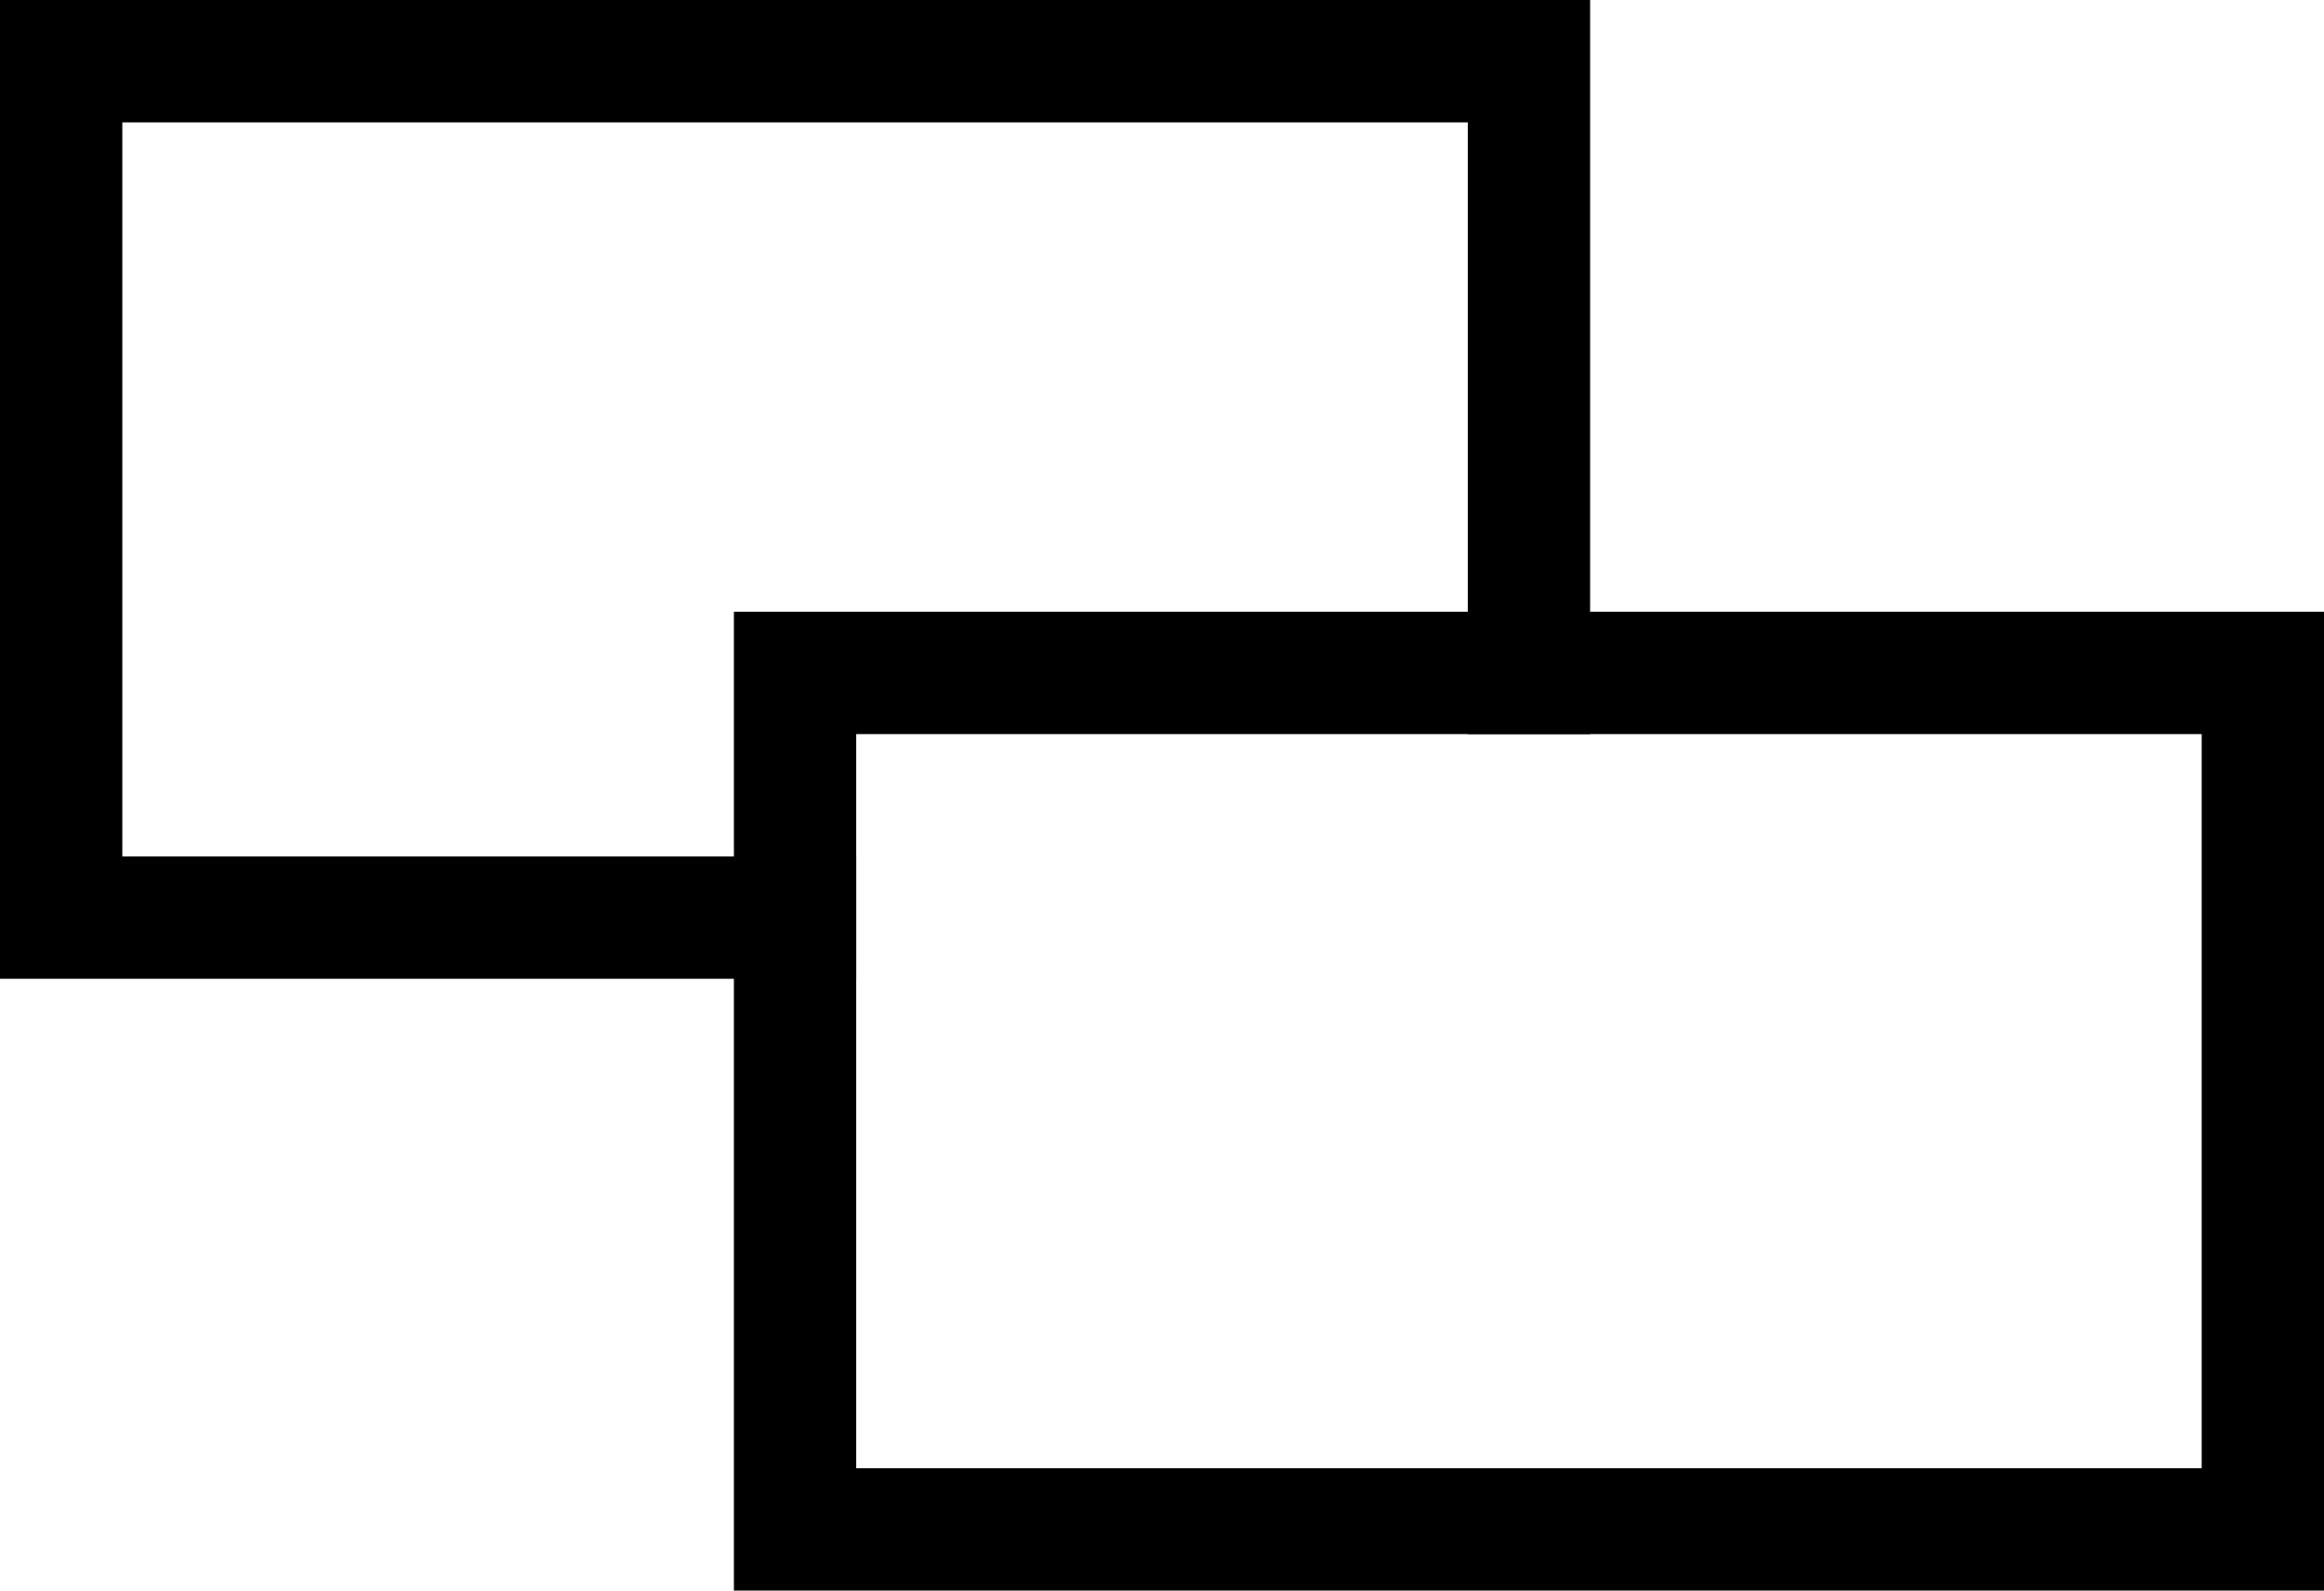
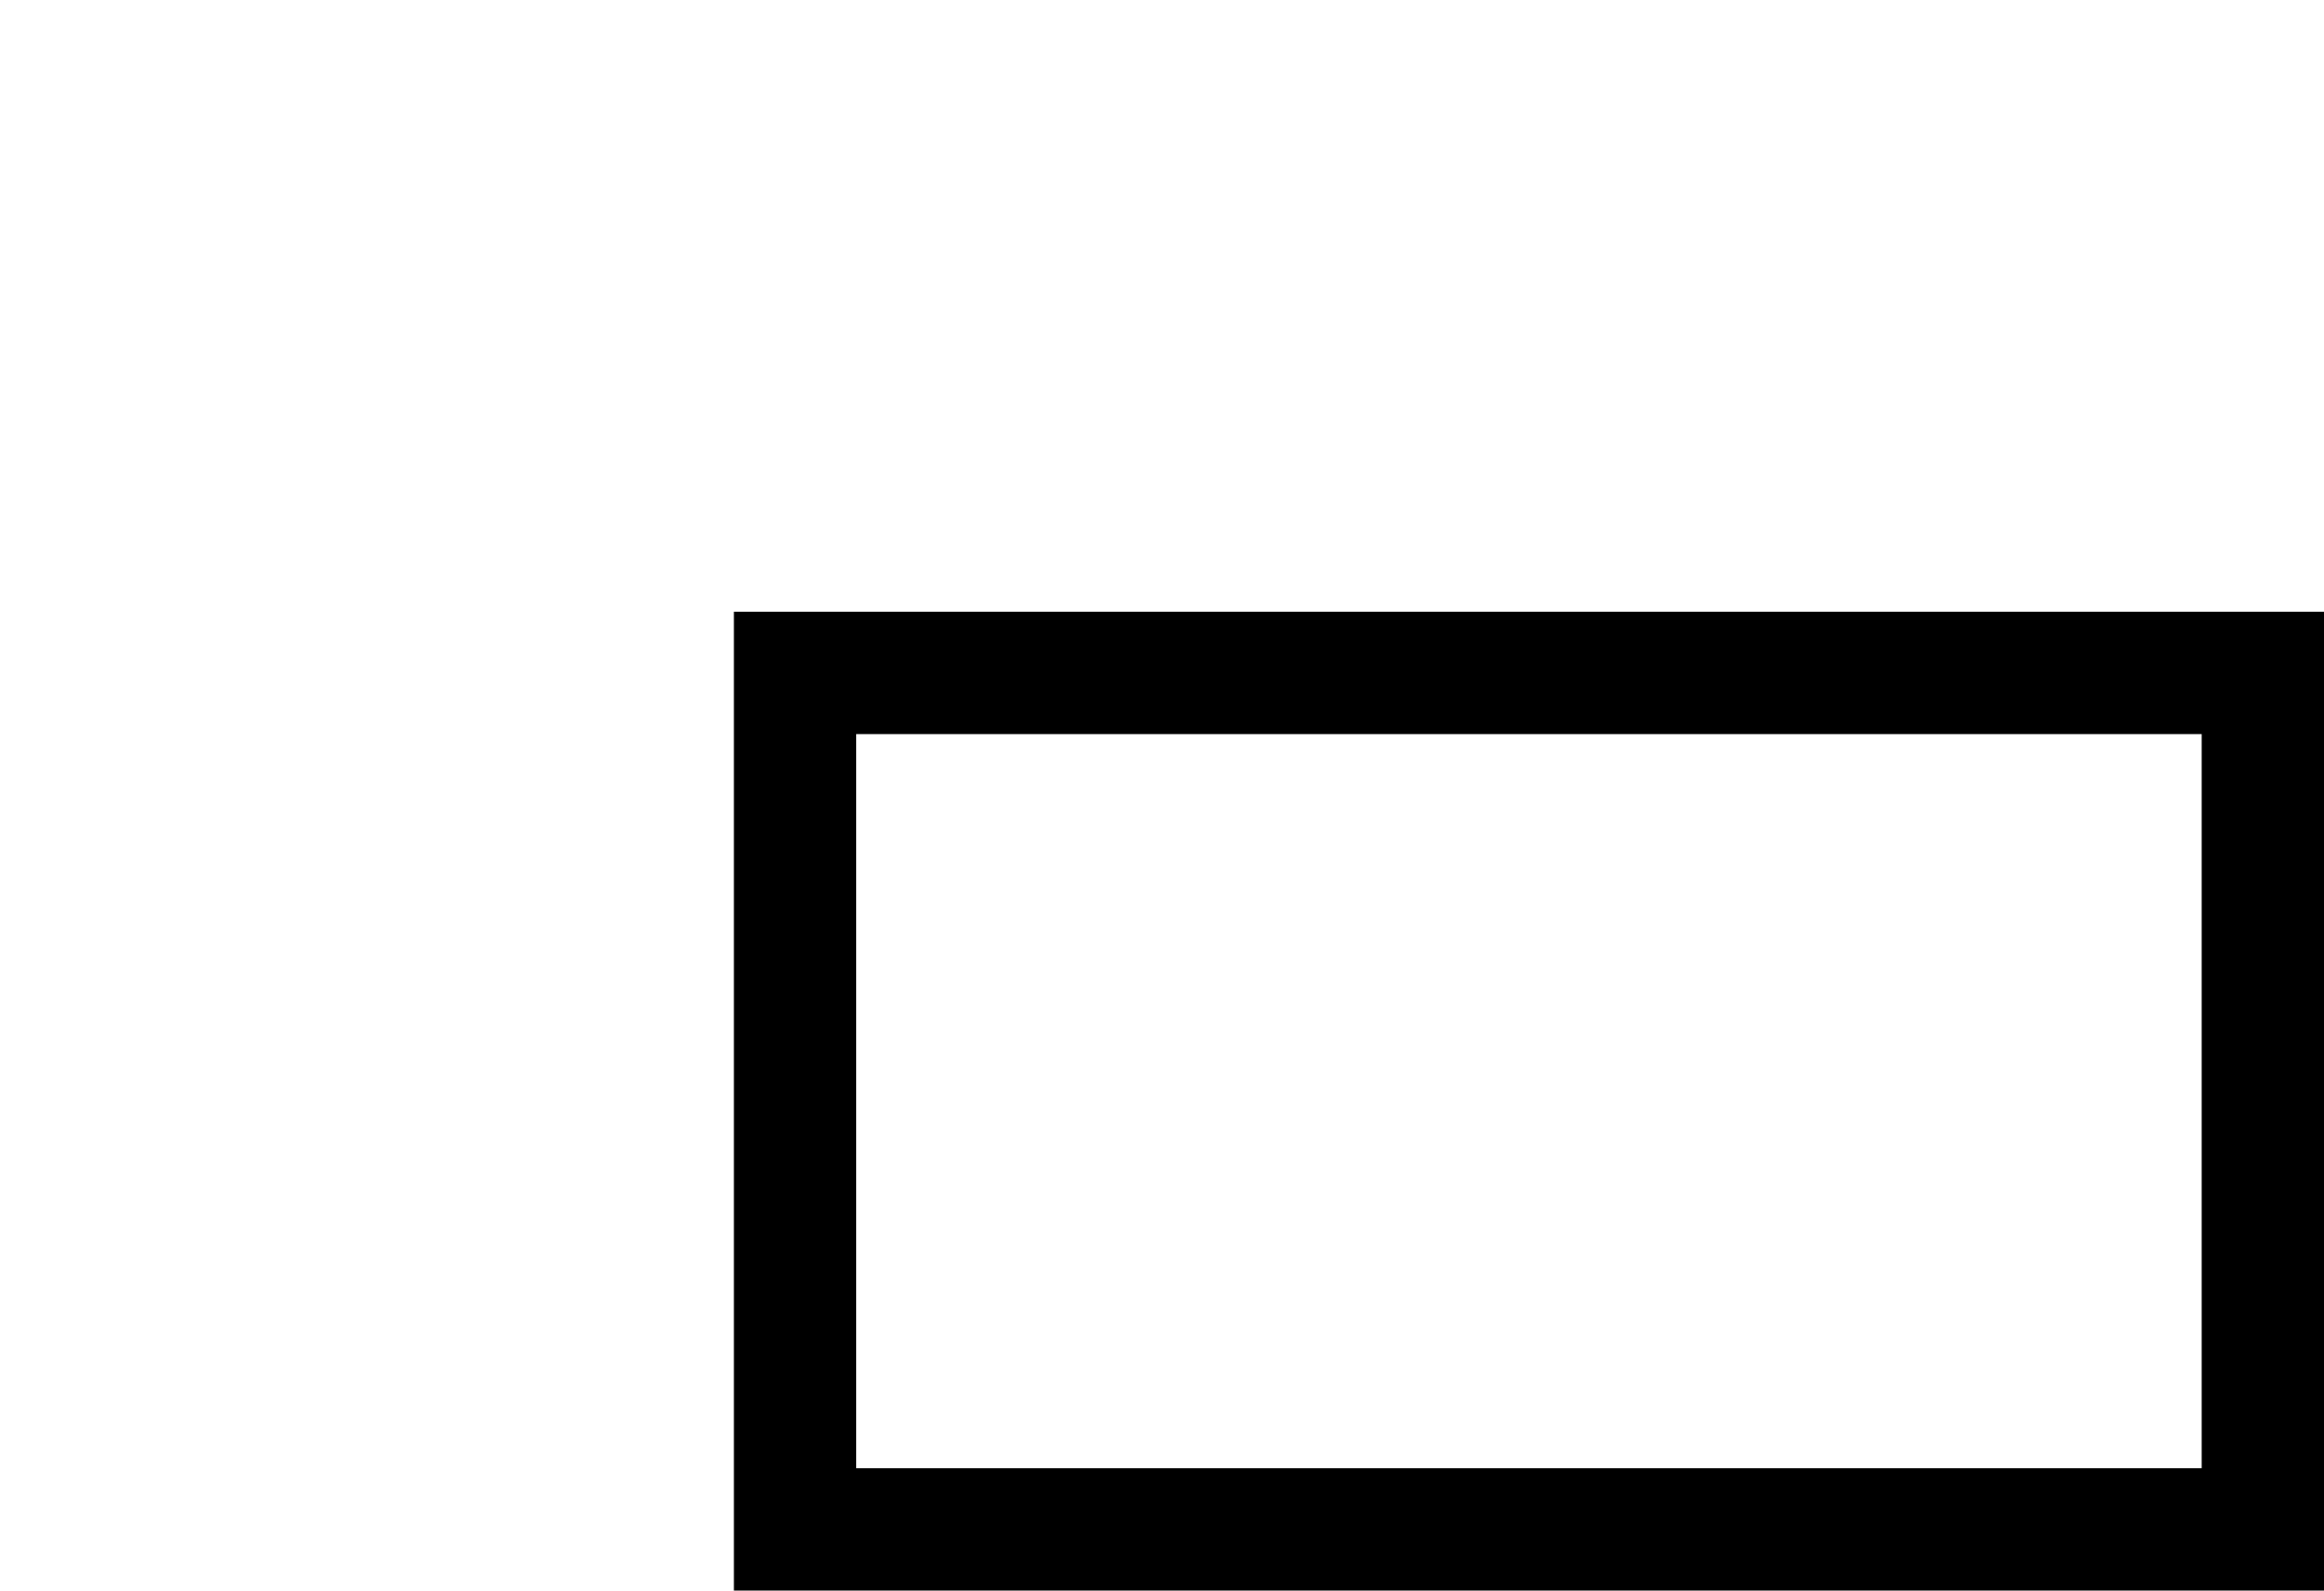
<svg xmlns="http://www.w3.org/2000/svg" width="19" height="13" viewBox="0 0 19 13">
  <g transform="translate(-1059 -90)">
-     <path d="M4848,2205v-8h13v6h-1v-5h-11v6h6v1Z" transform="translate(-3789 -2107)" />
    <path d="M4848,2204v-8h13v8Zm12-1v-6h-11v6Z" transform="translate(-3783 -2101)" />
  </g>
</svg>